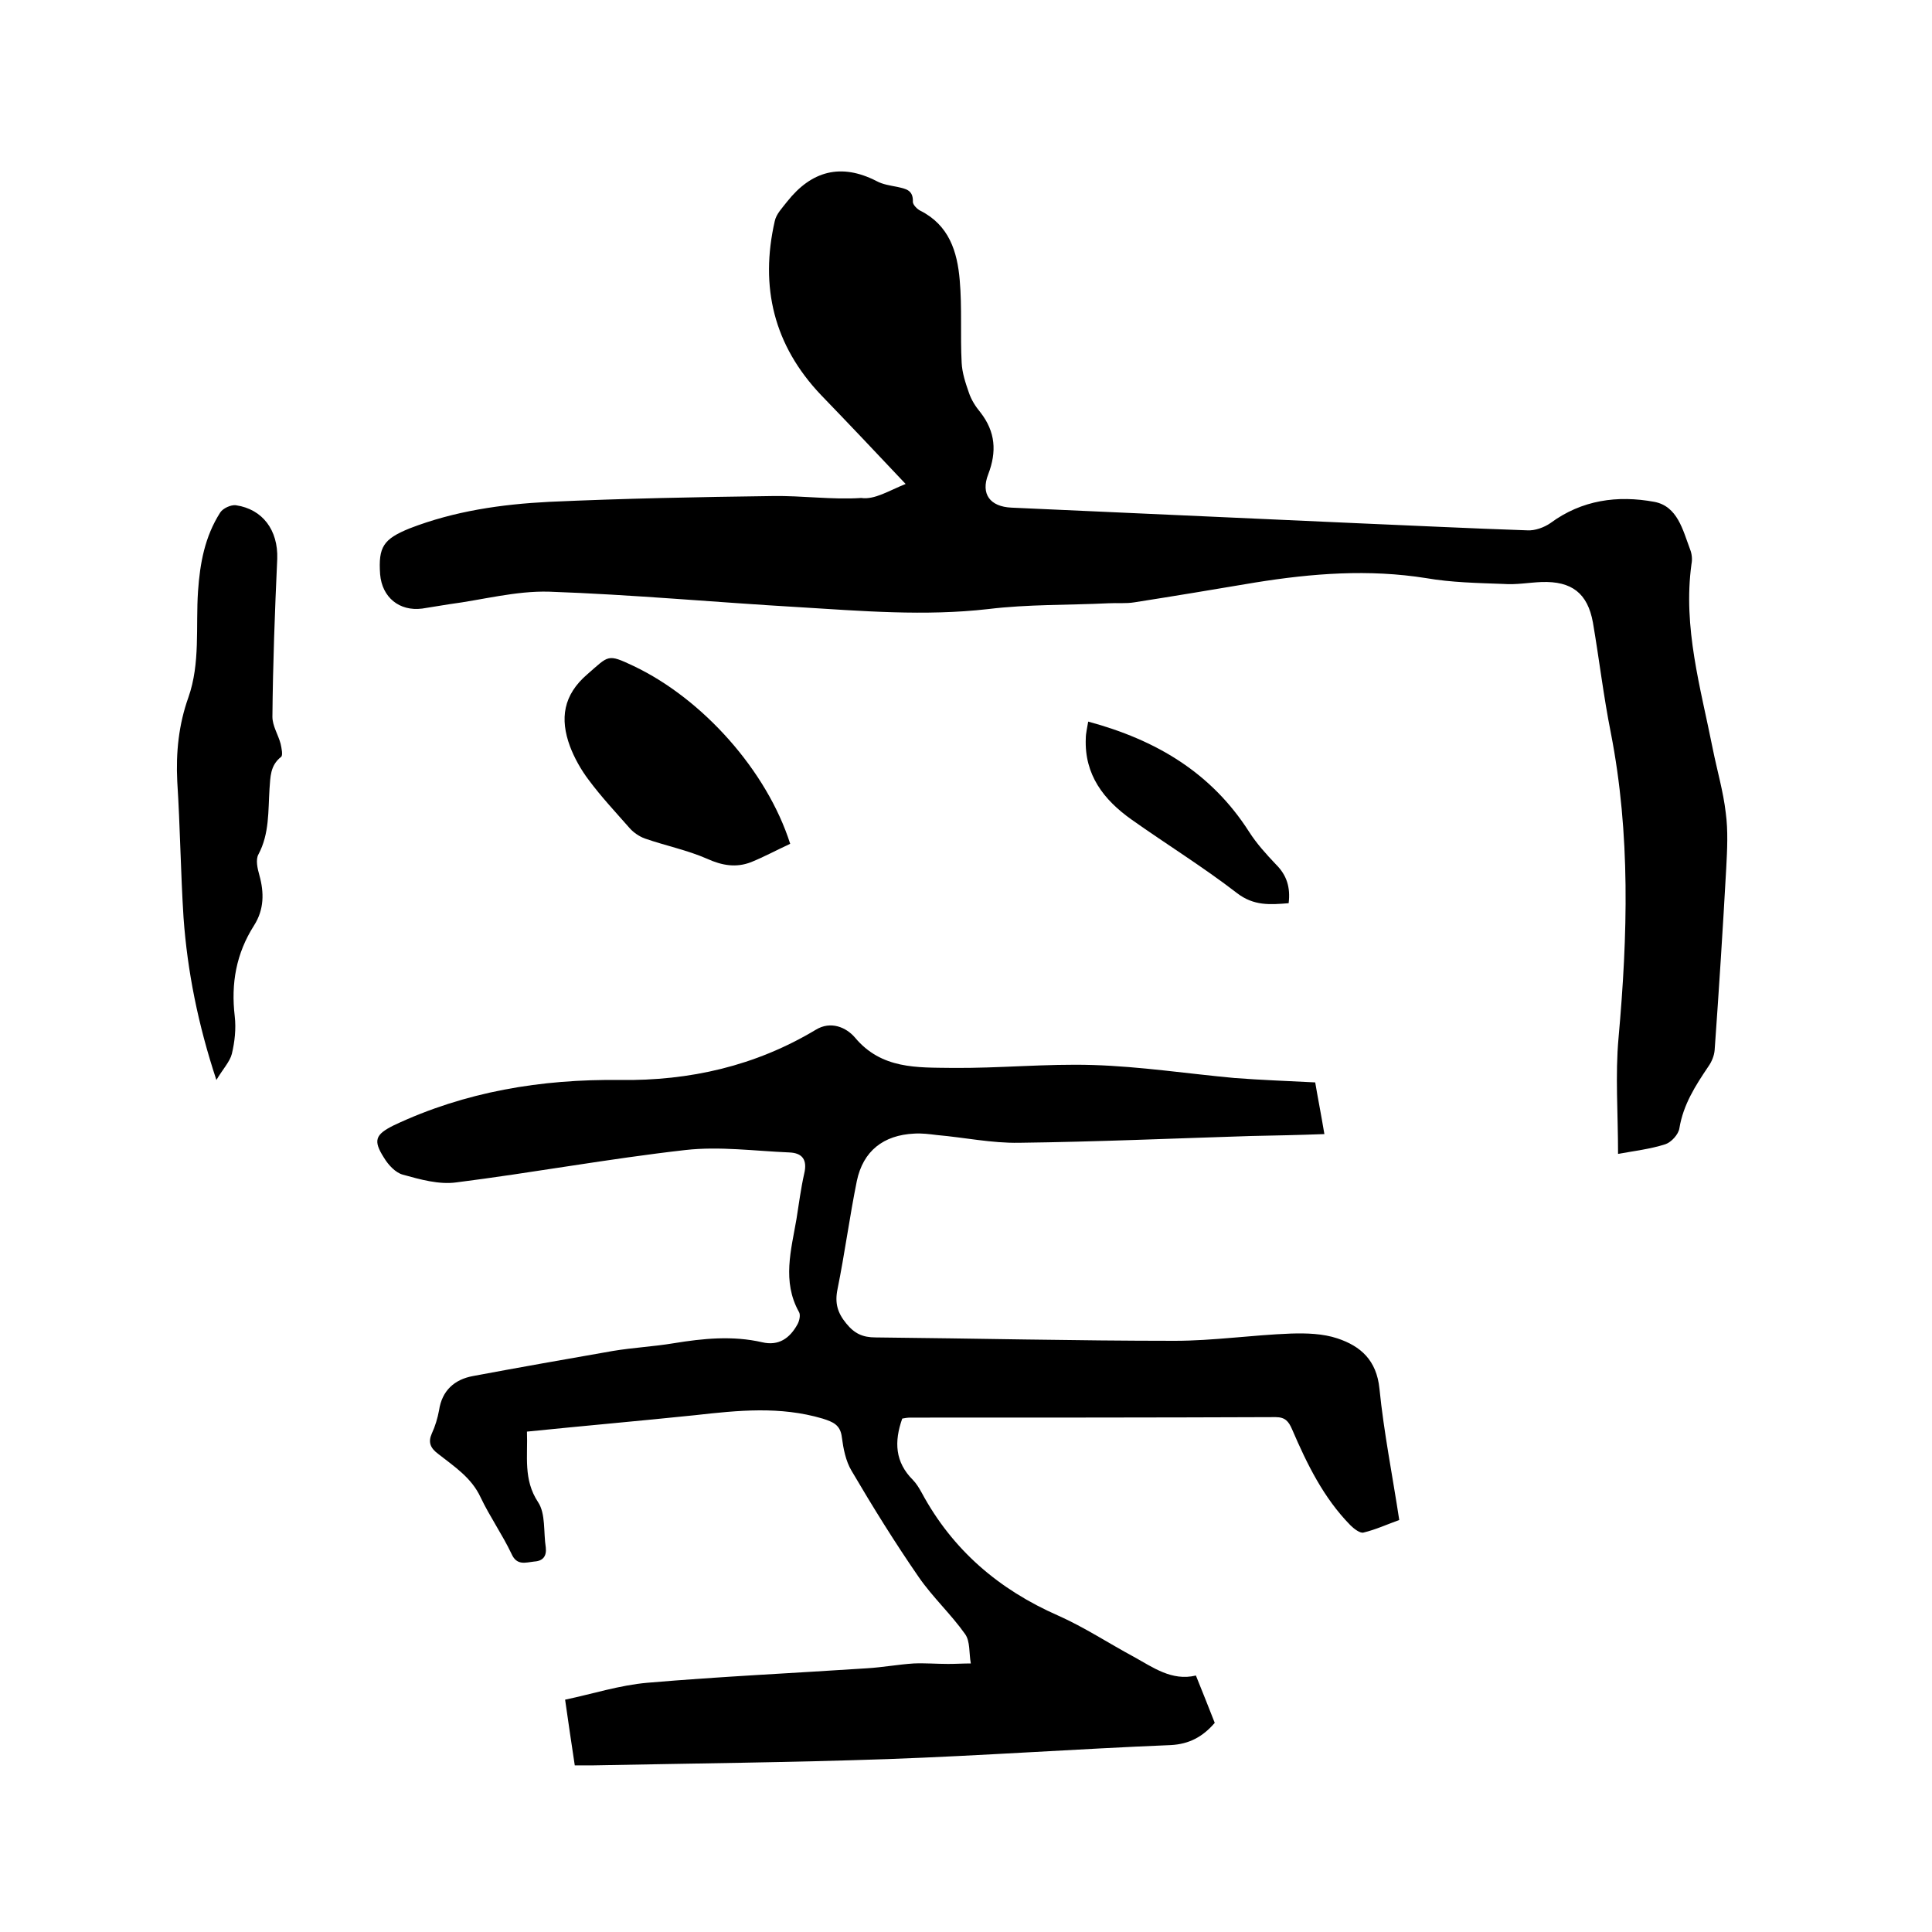
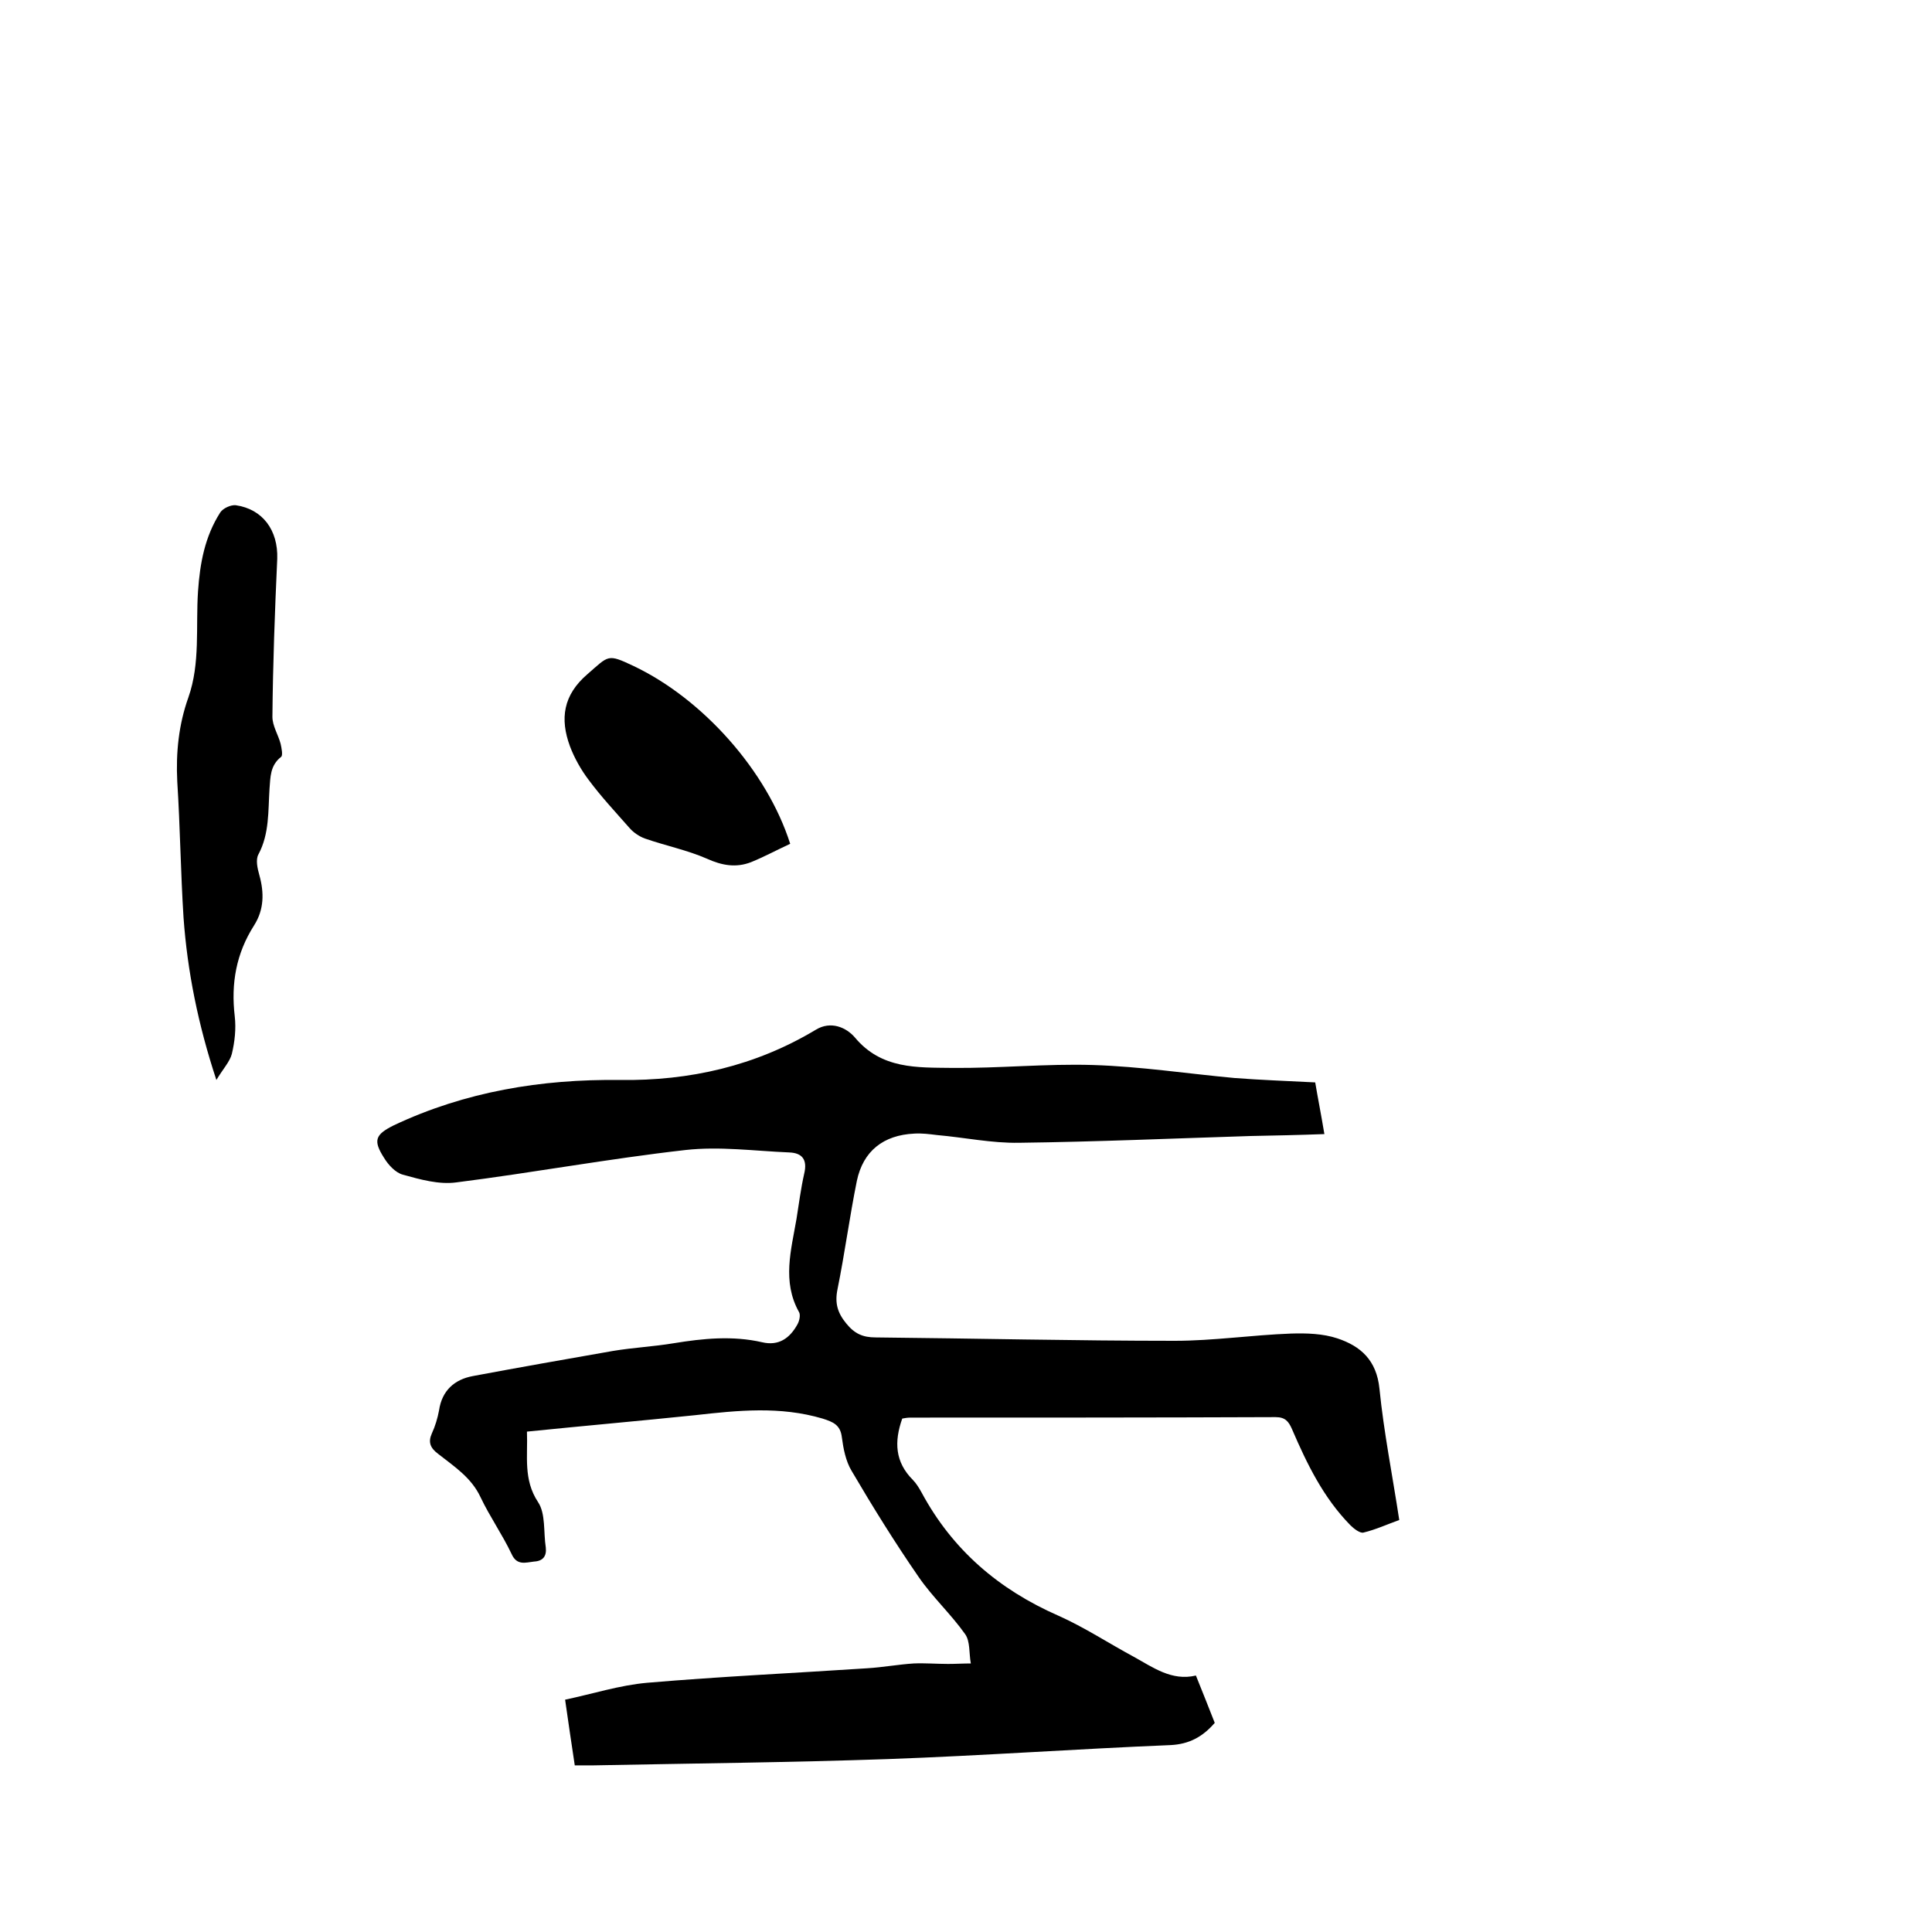
<svg xmlns="http://www.w3.org/2000/svg" enable-background="new 0 0 400 400" viewBox="0 0 400 400">
  <path d="m109.1 296.4c.2 5.1-.8 9.9 2.3 14.6 1.6 2.4 1.1 6.2 1.6 9.4.2 1.8-.6 2.8-2.4 2.9-1.8.2-3.6.9-4.7-1.6-1.9-4-4.5-7.7-6.4-11.7-1.9-4.1-5.5-6.4-8.8-9-1.6-1.2-2.1-2.4-1.3-4.2.7-1.5 1.2-3.2 1.5-4.8.6-4.1 3.2-6.4 7-7.1 9.6-1.8 19.3-3.5 29-5.2 4.2-.7 8.4-.9 12.6-1.6 6.1-1 12.2-1.6 18.3-.2 3.4.8 5.7-.8 7.3-3.7.4-.7.7-2 .3-2.6-3.5-6.3-1.6-12.8-.5-19.2.5-3.1.9-6.3 1.6-9.4.7-2.9-.4-4.3-3.1-4.4-7.2-.3-14.4-1.3-21.5-.5-15.9 1.8-31.6 4.7-47.4 6.7-3.6.5-7.5-.6-11.1-1.6-1.5-.4-3-2-3.9-3.5-2.3-3.6-1.8-4.8 2-6.7 14.8-7 30.6-9.6 46.8-9.4 14.5.2 28.1-2.9 40.6-10.4 3.1-1.9 6.3-.5 8.1 1.6 5.5 6.6 12.9 6.2 20.1 6.3 9.7.1 19.5-.9 29.2-.6 9.8.3 19.6 1.8 29.4 2.7 5.3.4 10.7.6 16.6.9.5 3 1.2 6.5 1.9 10.7-5.3.2-10.3.3-15.3.4-16 .5-31.9 1.2-47.9 1.4-5.7.1-11.3-1.1-17-1.6-1.6-.2-3.2-.4-4.7-.3-6.4.3-10.6 3.6-11.9 9.8-1.5 7.4-2.5 15-4 22.4-.6 2.9 0 4.9 1.8 7.1 1.7 2.1 3.4 2.9 6.1 2.9 20.6.2 41.3.7 61.9.7 8 0 16-1.2 24.1-1.5 3.2-.1 6.6 0 9.6 1 4.8 1.6 8.1 4.5 8.7 10.4.9 9 2.7 18 4.1 27.2-2.5.9-4.9 2-7.4 2.6-.7.2-2-.8-2.7-1.5-5.6-5.7-9-12.7-12.1-19.9-.7-1.6-1.4-2.5-3.4-2.5-25.2.1-50.4.1-75.6.1-.6 0-1.2.1-1.7.2-1.7 4.8-1.5 9 2.2 12.7.7.7 1.3 1.7 1.8 2.6 6.4 11.9 16 20.1 28.3 25.5 5.4 2.4 10.4 5.7 15.6 8.5 4 2.2 7.9 5.1 12.9 3.9 1.4 3.5 2.7 6.7 3.9 9.8-2.5 2.9-5.3 4.4-9.1 4.6-19.5.8-39.1 2.2-58.6 2.9-20.3.7-40.6.9-60.9 1.3-1.2 0-2.5 0-3.9 0-.7-4.5-1.3-8.8-2-13.6 5.7-1.2 11.3-3 17-3.5 15.2-1.3 30.4-2 45.5-3 3.3-.2 6.5-.8 9.7-1 2.3-.1 4.7.1 7.1.1 1.6 0 3.1-.1 4.7-.1-.4-2.1-.1-4.6-1.2-6.1-2.9-4.1-6.7-7.6-9.6-11.8-4.9-7.1-9.5-14.5-13.9-22-1.2-2-1.7-4.6-2-6.9-.3-2.6-1.8-3.2-4-3.9-8.8-2.6-17.5-1.7-26.4-.7-11.6 1.2-23 2.2-34.8 3.4z" />
-   <path d="m187.5 100.2c-6.4-6.8-11.9-12.6-17.5-18.4-9.8-10.3-12.7-22.4-9.6-36 .3-1.5 1.6-2.8 2.6-4.1 5-6.3 11.1-8 18.5-4.2 1.3.7 2.8.9 4.3 1.2 1.7.4 3.3.6 3.2 3.1 0 .6.9 1.5 1.5 1.8 6 3 7.7 8.5 8.2 14.4.5 5.7.1 11.4.4 17.1.1 2.1.8 4.2 1.5 6.2.5 1.5 1.4 2.9 2.4 4.1 3.1 4 3.4 8.1 1.6 12.8-1.6 4.1.4 6.7 4.8 6.9 23.7 1.1 47.3 2.1 71 3.2 11.9.5 23.9 1.1 35.8 1.5 1.6.1 3.5-.6 4.8-1.5 6.5-4.8 13.9-5.8 21.5-4.4 4.8.9 5.9 5.8 7.4 9.8.4 1 .5 2.1.3 3.1-1.8 13.1 1.9 25.6 4.4 38.2.9 4.5 2.2 8.9 2.7 13.3.5 3.7.3 7.6.1 11.4-.7 12.6-1.5 25.1-2.4 37.7-.1 1.2-.6 2.4-1.3 3.4-2.7 4-5.2 7.9-6 12.8-.2 1.3-1.7 2.9-2.9 3.3-3.1 1-6.5 1.4-9.8 2 0-8.5-.6-16.3.1-24 1.9-21.2 2.5-42.2-1.6-63.2-1.5-7.5-2.4-15.2-3.7-22.8-1.1-6.1-4.4-8.6-10.6-8.4-2.6.1-5.3.6-7.9.4-5.4-.2-10.8-.3-16-1.2-11.9-1.9-23.6-1-35.4.9-8.3 1.4-16.7 2.8-25 4.1-1.8.3-3.6.1-5.4.2-8.3.4-16.7.2-24.9 1.2-13.1 1.5-26.2.4-39.3-.4-17.2-1-34.4-2.6-51.6-3.2-6.9-.2-13.8 1.7-20.7 2.6-1.9.3-3.8.6-5.6.9-4.7.6-8.3-2.3-8.7-7.1-.4-5.7.7-7.3 6.1-9.5 9.3-3.6 19-5 28.9-5.5 15.4-.7 30.9-1 46.3-1.2 6.1-.1 12.3.8 18.3.4 2.8.4 5.7-1.5 9.2-2.9z" />
  <path d="m44.8 223.6c-3.8-11.5-6-22.5-6.8-33.6-.6-9.4-.7-18.8-1.3-28.2-.3-6 .3-11.8 2.3-17.4 2.5-7.1 1.5-14.6 2-22 .4-5.8 1.4-11.3 4.6-16.3.6-.9 2.2-1.6 3.2-1.5 5.6.8 8.8 5.2 8.6 11.1-.5 10.9-.9 21.8-1 32.7 0 1.9 1.2 3.7 1.7 5.6.2.9.5 2.4.1 2.7-2.3 1.8-2.2 4.2-2.4 6.6-.3 4.6 0 9.3-2.3 13.6-.6 1.1-.2 2.9.2 4.3 1 3.6 1 7.1-1.1 10.4-3.7 5.8-4.8 12-4 18.8.3 2.6 0 5.3-.6 7.8-.4 1.6-1.9 3.2-3.2 5.4z" />
  <path d="m163.6 174.7c-2.8 1.3-5.4 2.7-8.1 3.8-3.1 1.2-6 .7-9.1-.7-4.1-1.8-8.6-2.7-12.9-4.2-1.1-.4-2.3-1.2-3.1-2.1-2.9-3.3-5.9-6.5-8.5-10-1.6-2.1-3-4.6-3.9-7-2.1-5.7-1.4-10.6 3.6-14.9 4.5-3.9 4.1-4.3 9.6-1.7 14.3 6.8 27.6 21.7 32.4 36.8z" />
-   <path d="m225.3 149.4c14.1 3.8 25.5 10.6 33.3 22.8 1.6 2.5 3.6 4.7 5.6 6.8 2.2 2.2 3 4.7 2.6 8-3.8.3-7.2.6-10.7-2.1-7-5.4-14.6-10.1-21.8-15.2-5.8-4.1-9.8-9.3-9.5-16.8 0-1.1.3-2.2.5-3.5z" />
</svg>